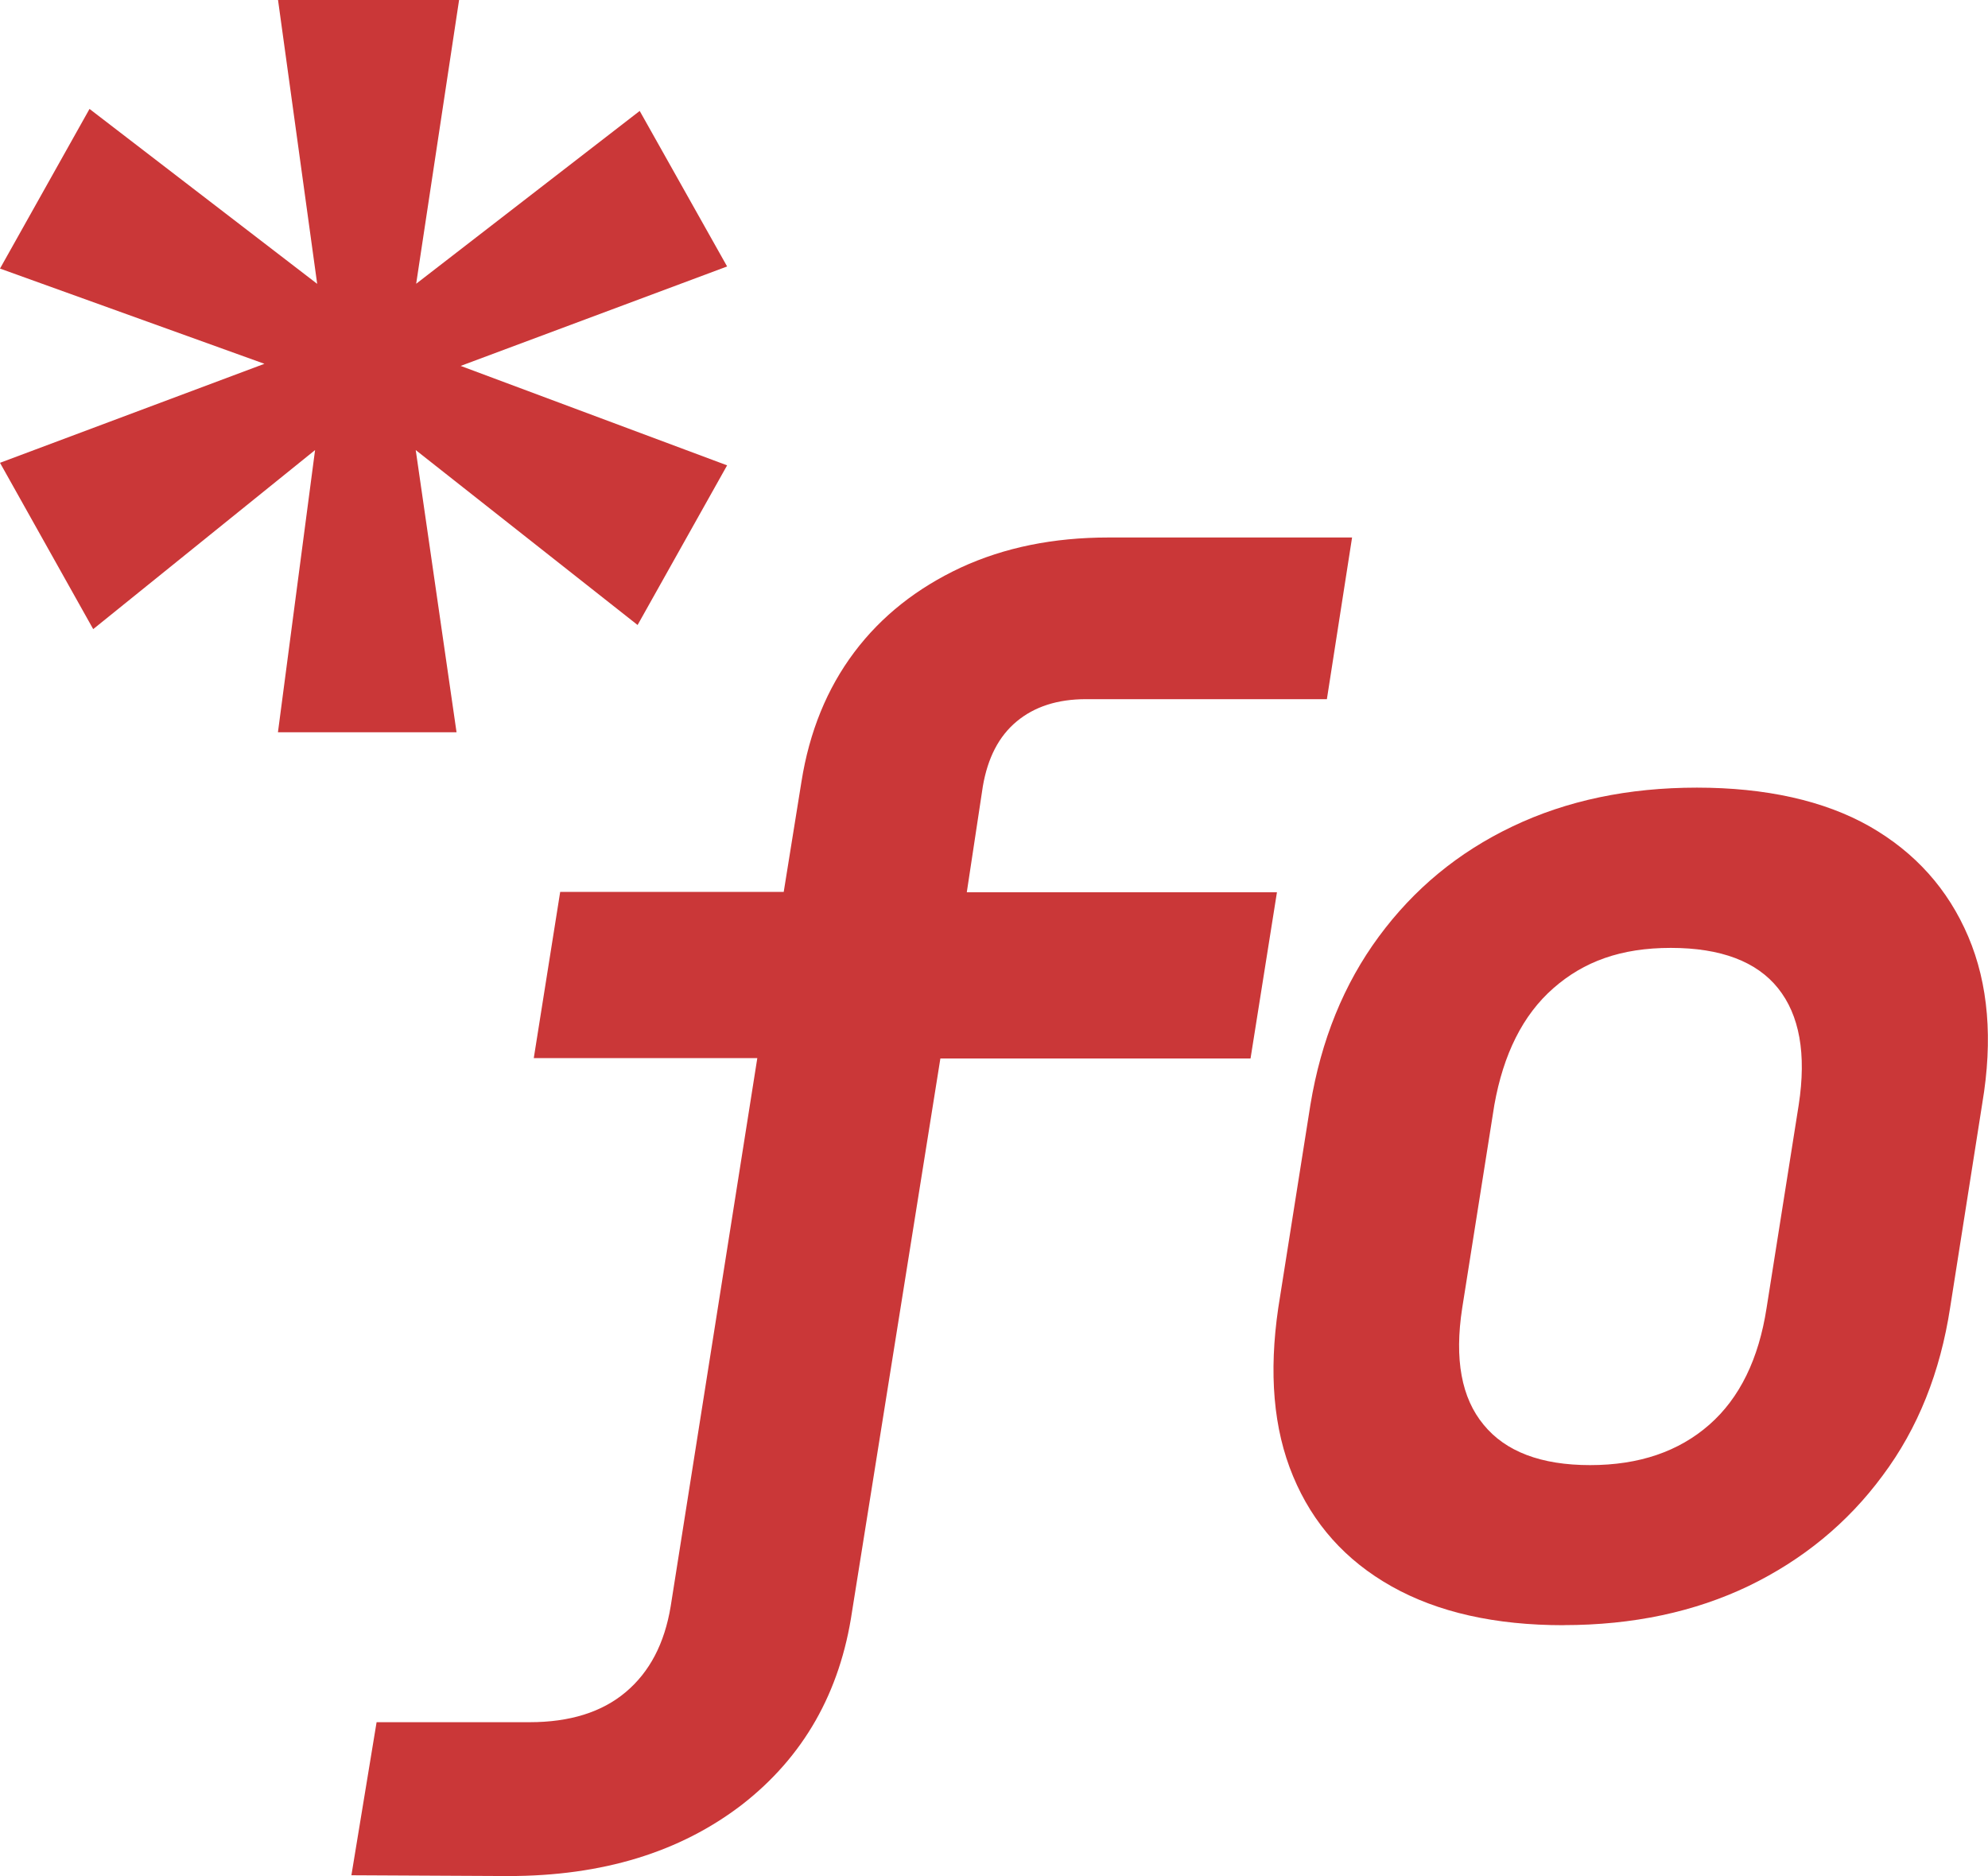
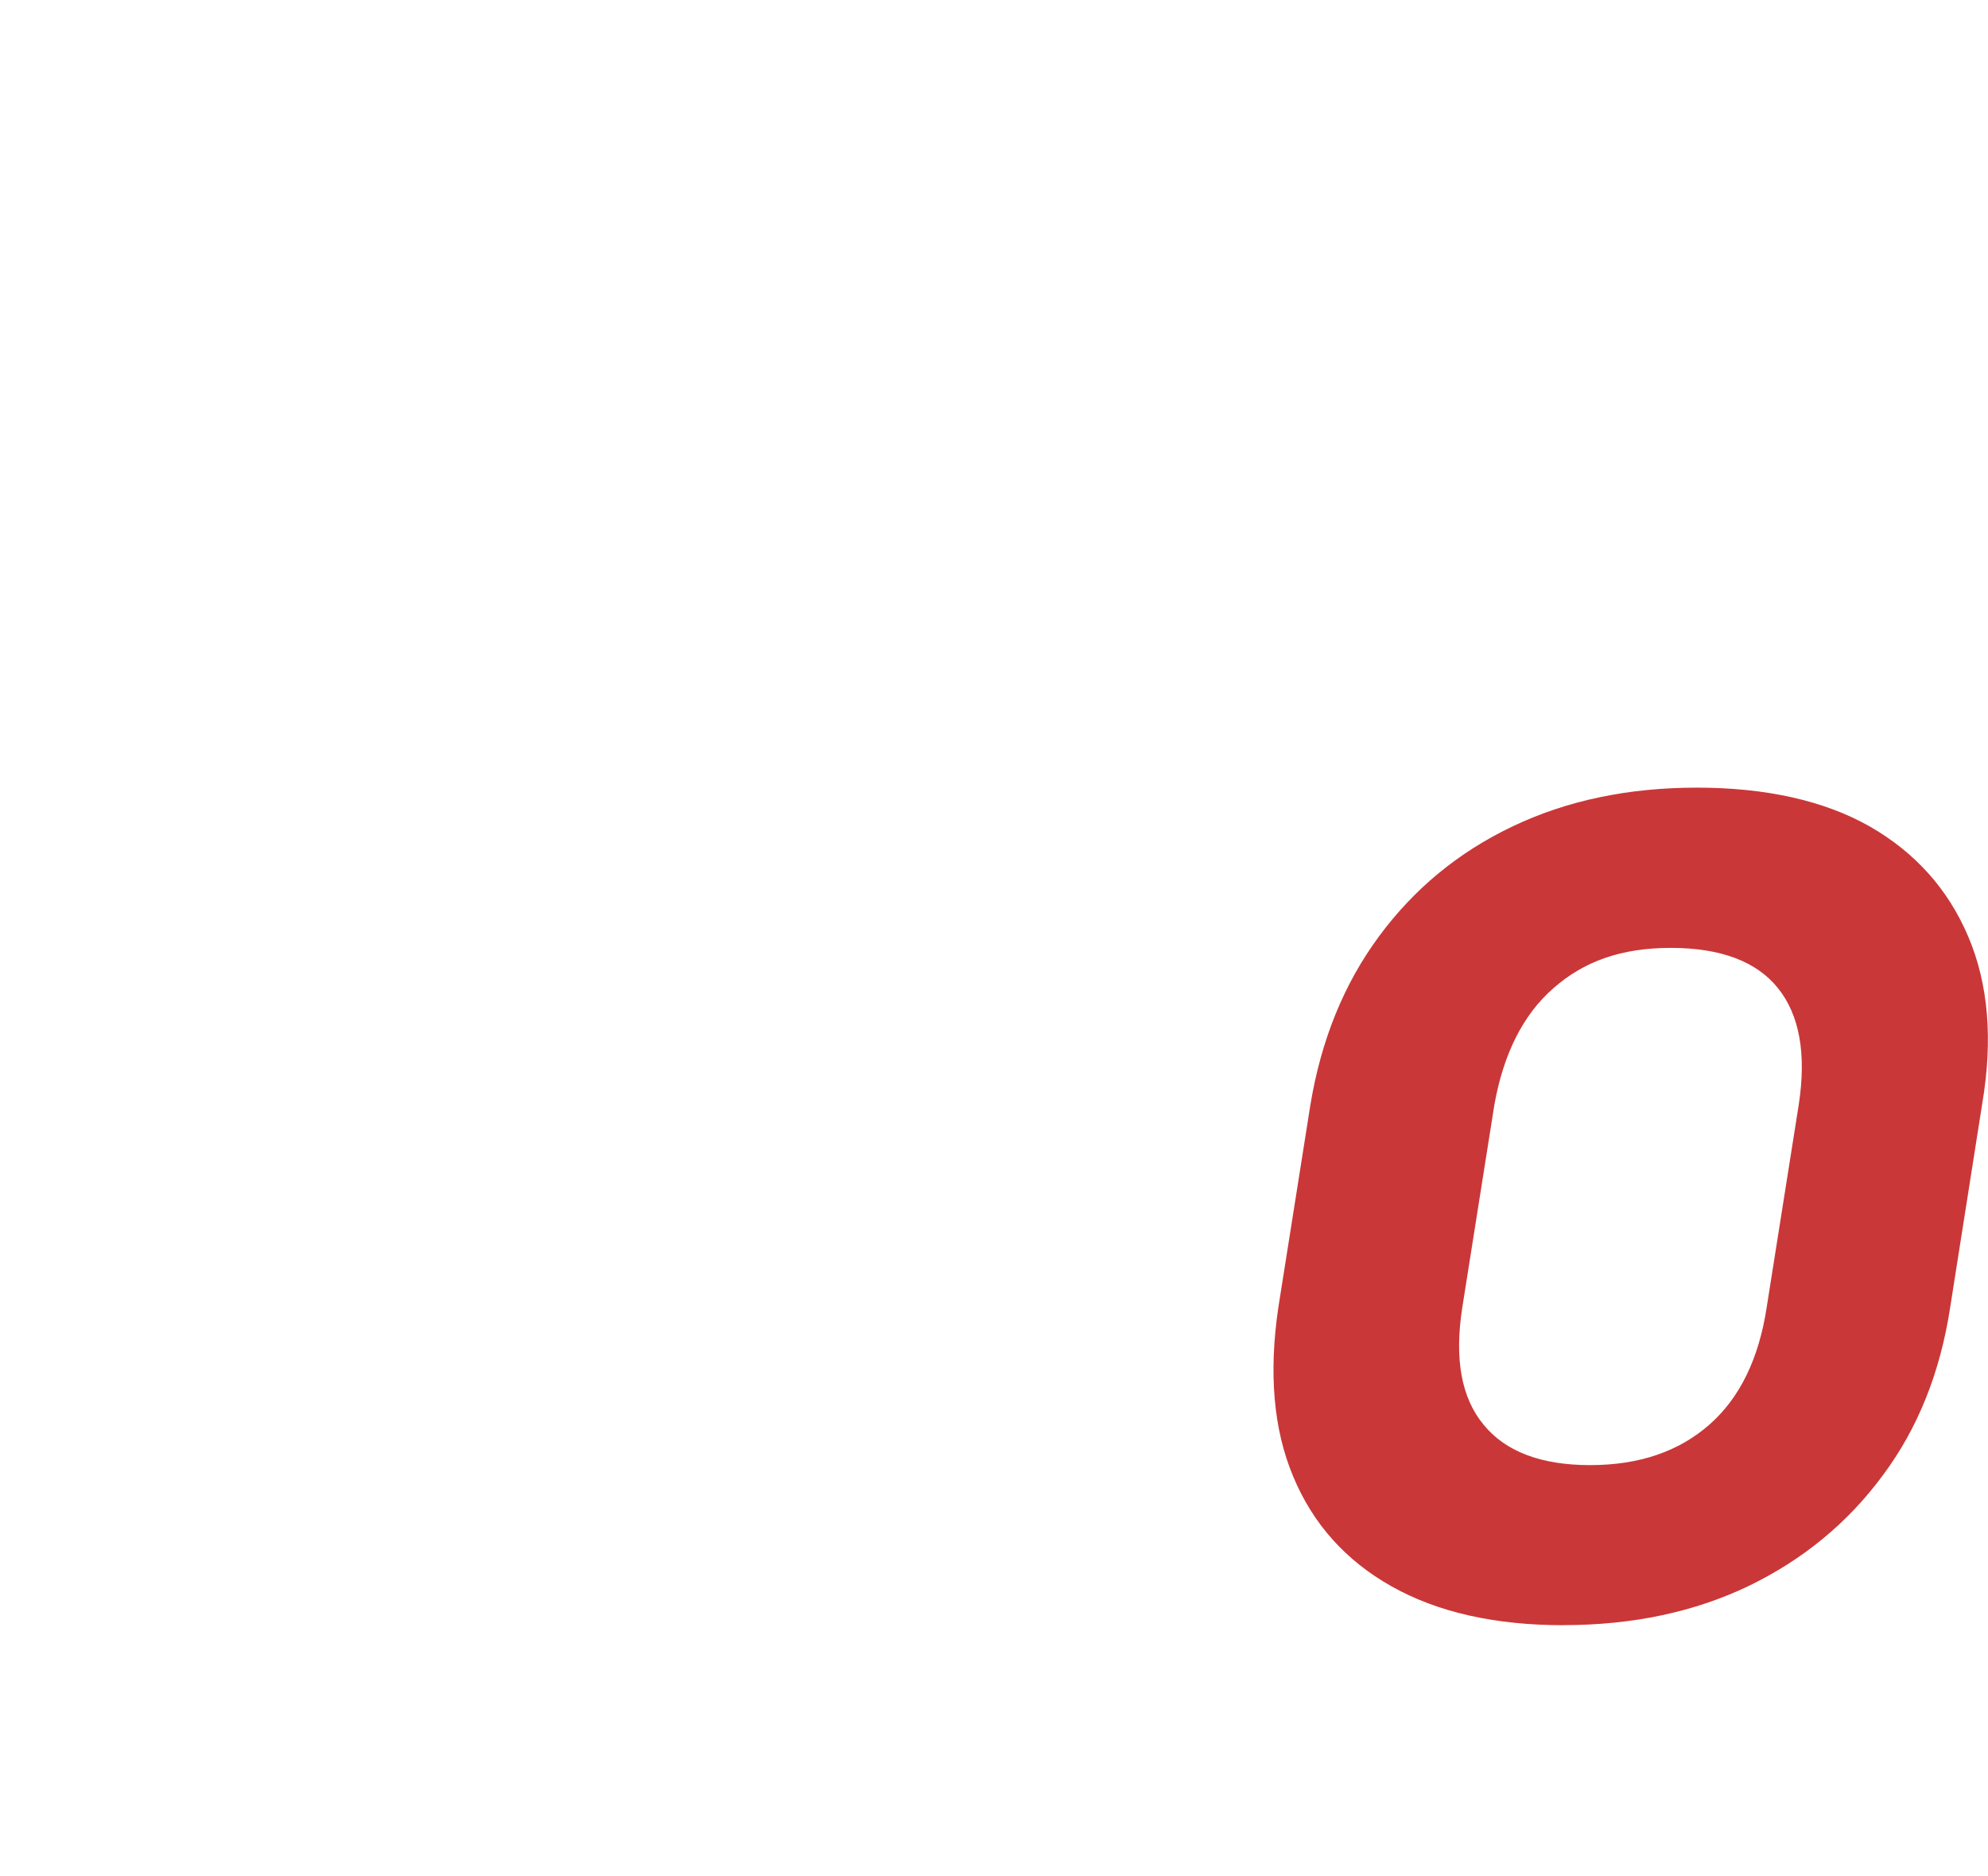
<svg xmlns="http://www.w3.org/2000/svg" id="Layer_3" viewBox="0 0 226.52 213.75">
  <g id="g">
-     <path d="m40.04,213.66l2.87-17.44h17.44c4.56,0,8.22-1.13,10.95-3.43,2.73-2.3,4.42-5.54,5.12-9.77l9.87-62.46h-25.47l3.01-18.94h25.47l2.02-12.55c.9-5.69,2.91-10.62,6.02-14.76s7.19-7.33,12.13-9.64c4.98-2.3,10.58-3.43,16.82-3.43h27.77l-2.87,18.42h-27.45c-3.24,0-5.87.85-7.9,2.54s-3.29,4.14-3.85,7.38l-1.83,12.08h35.34l-3.01,18.94h-35.34l-10.06,62.98c-1.36,9.26-5.54,16.59-12.55,22.04-7.05,5.41-15.88,8.13-26.65,8.13l-17.86-.09h0Z" style="fill:#ca3738;" />
    <path d="m178.17,185.17c-7.8,0-14.33-1.46-19.6-4.42-5.26-2.96-8.98-7.14-11.23-12.55-2.26-5.41-2.77-11.8-1.69-19.18l3.66-23.13c1.22-7.38,3.81-13.77,7.8-19.18,3.99-5.41,9.02-9.59,15.23-12.55,6.2-2.96,13.21-4.42,21.01-4.42s14.48,1.46,19.69,4.42c5.17,2.96,8.93,7.14,11.23,12.55,2.3,5.41,2.82,11.75,1.6,18.99l-3.66,23.26c-1.13,7.38-3.66,13.77-7.71,19.18-3.99,5.41-9.12,9.59-15.23,12.55-6.16,2.96-13.21,4.47-21.1,4.47h0Zm3.01-18.24c5.59,0,10.1-1.55,13.58-4.6s5.64-7.52,6.53-13.3l3.66-23.13c.9-5.83.09-10.25-2.35-13.3-2.44-3.05-6.53-4.6-12.22-4.6s-9.92,1.55-13.39,4.6c-3.48,3.05-5.69,7.52-6.72,13.3l-3.66,23.13c-.9,5.83-.09,10.25,2.44,13.3,2.49,3.05,6.53,4.6,12.13,4.6h0Z" style="fill:#ca3738;" />
-     <path d="m72.89,12.64l9.96,17.72-30.36,11.33,30.36,11.33-10.2,18.19-25.28-19.93,4.65,32.15h-20.35l4.23-32.15-25.28,20.4L0,52.73l30.13-11.28L0,30.6,10.2,12.41l25.94,19.93L31.68,0h20.63l-4.89,32.33,25.47-19.69h0Z" style="fill:#ca3738;" />
  </g>
</svg>